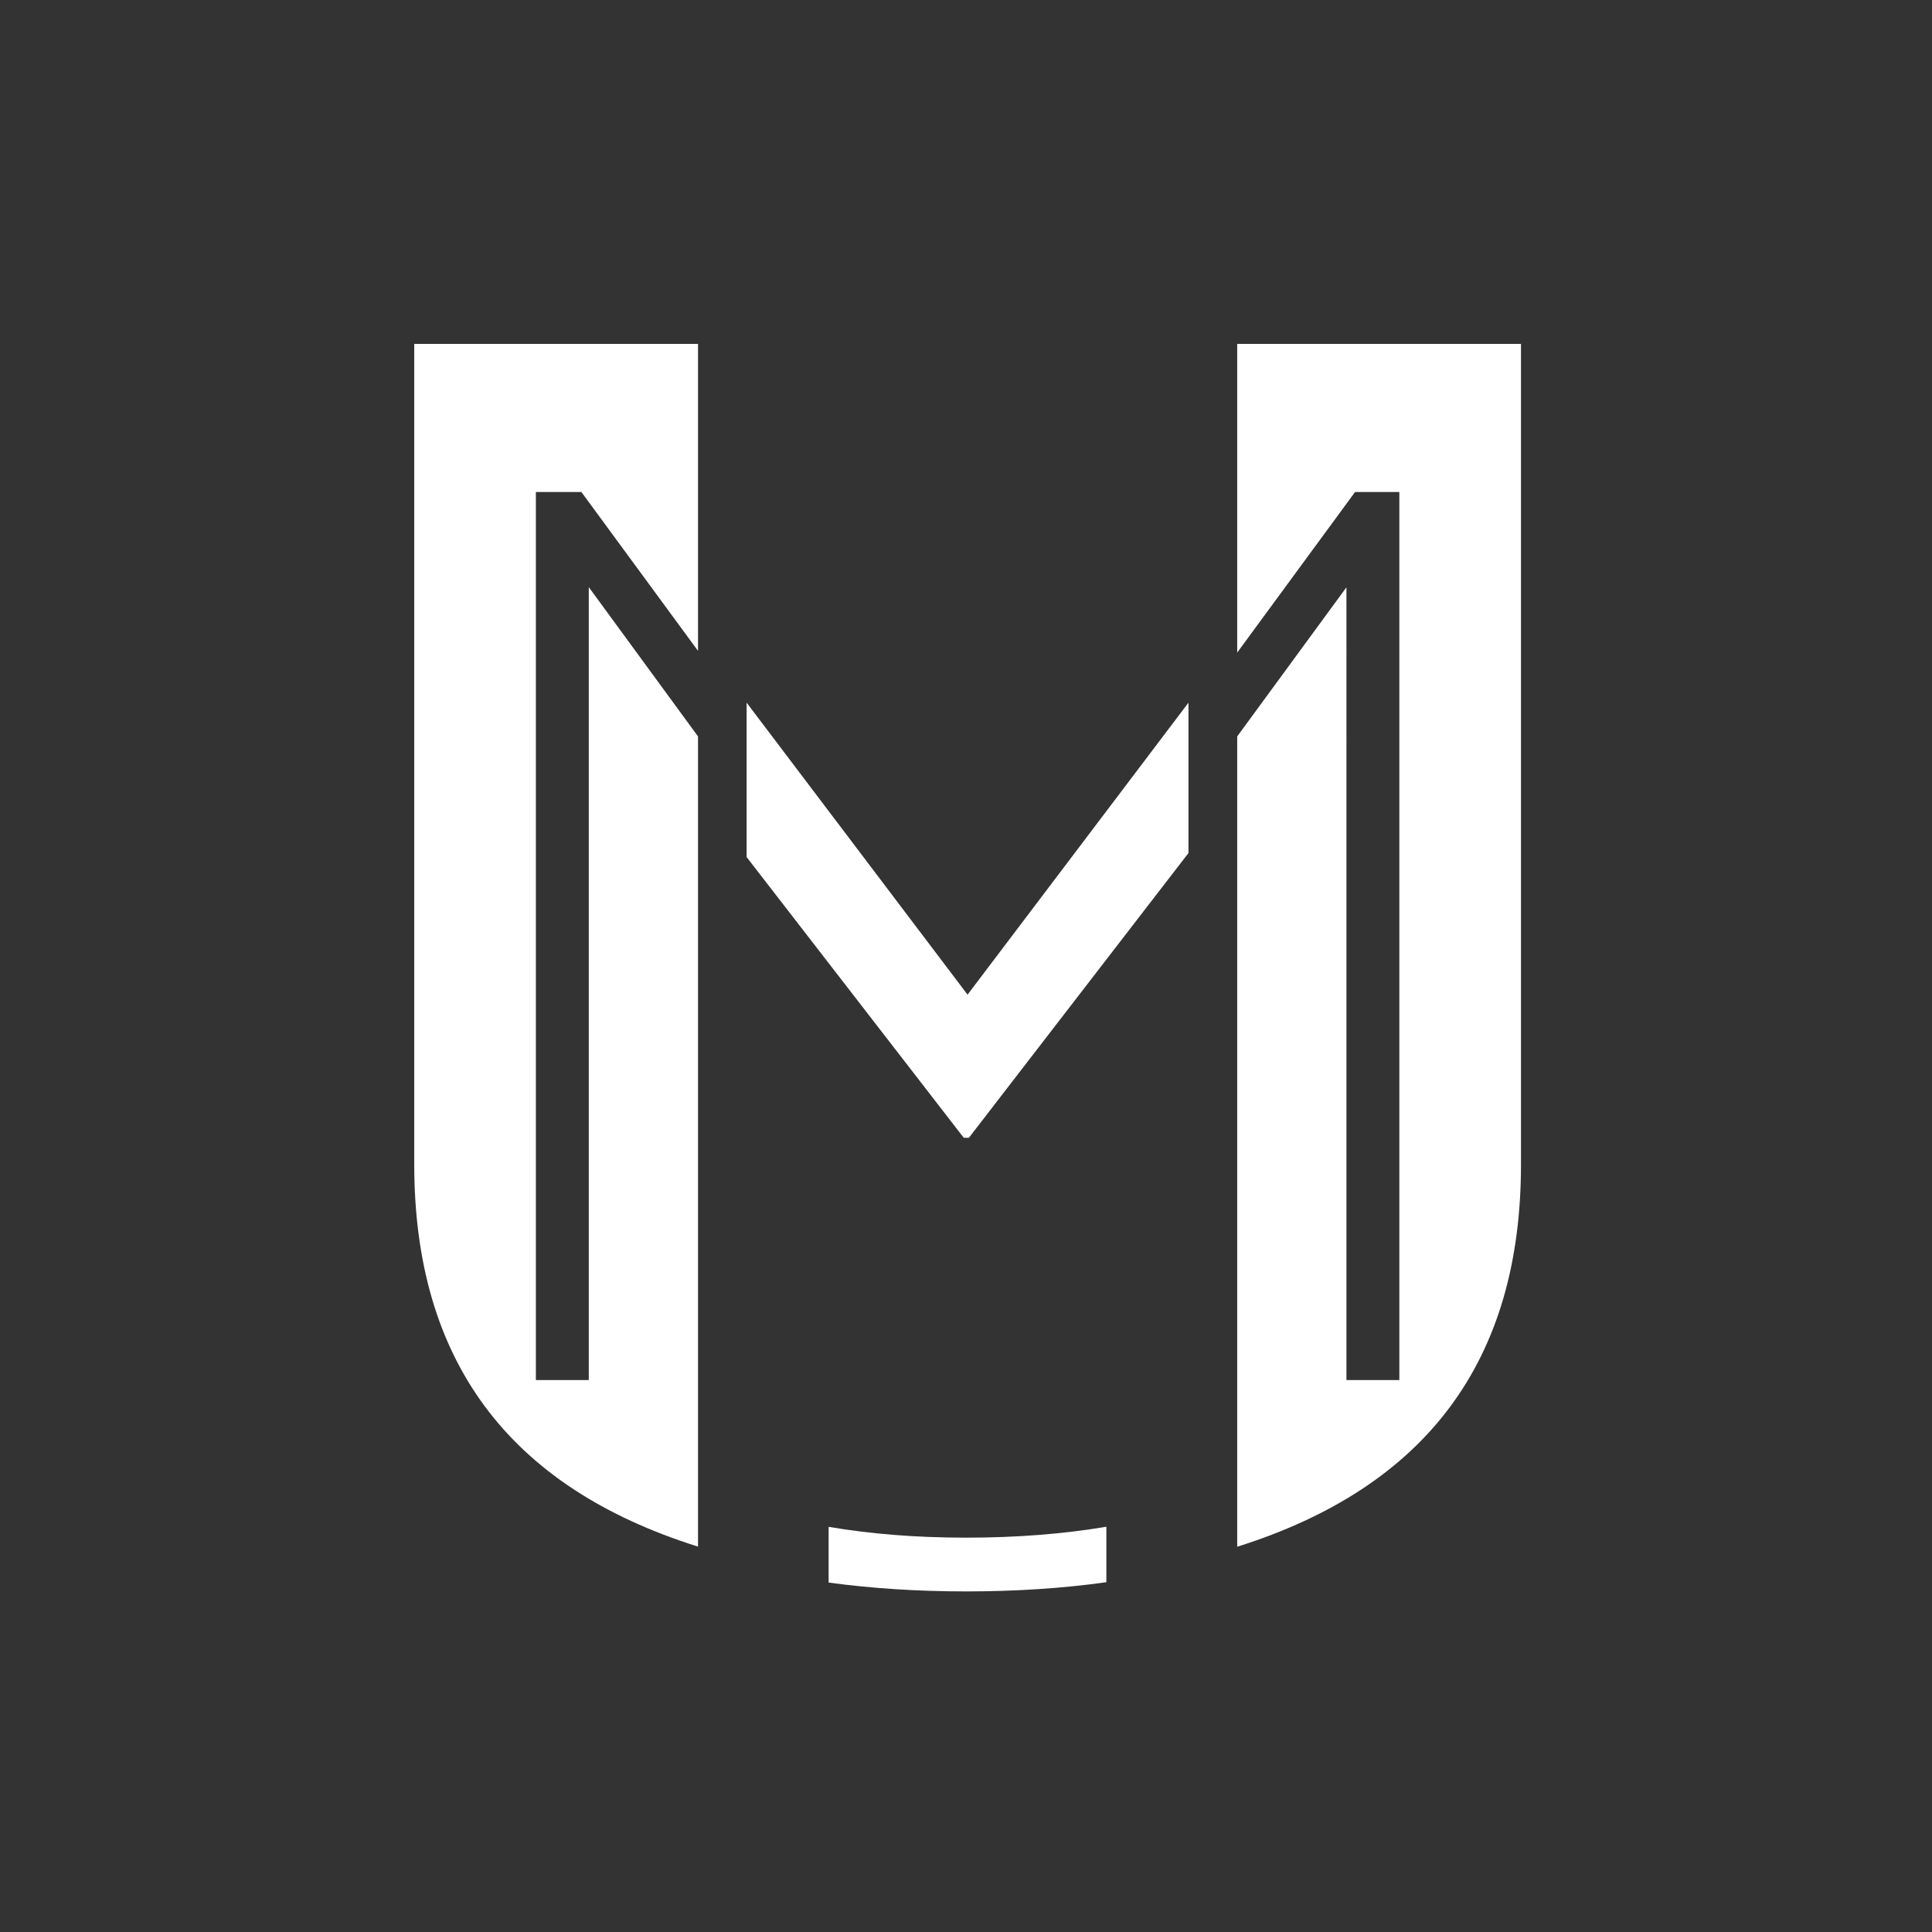
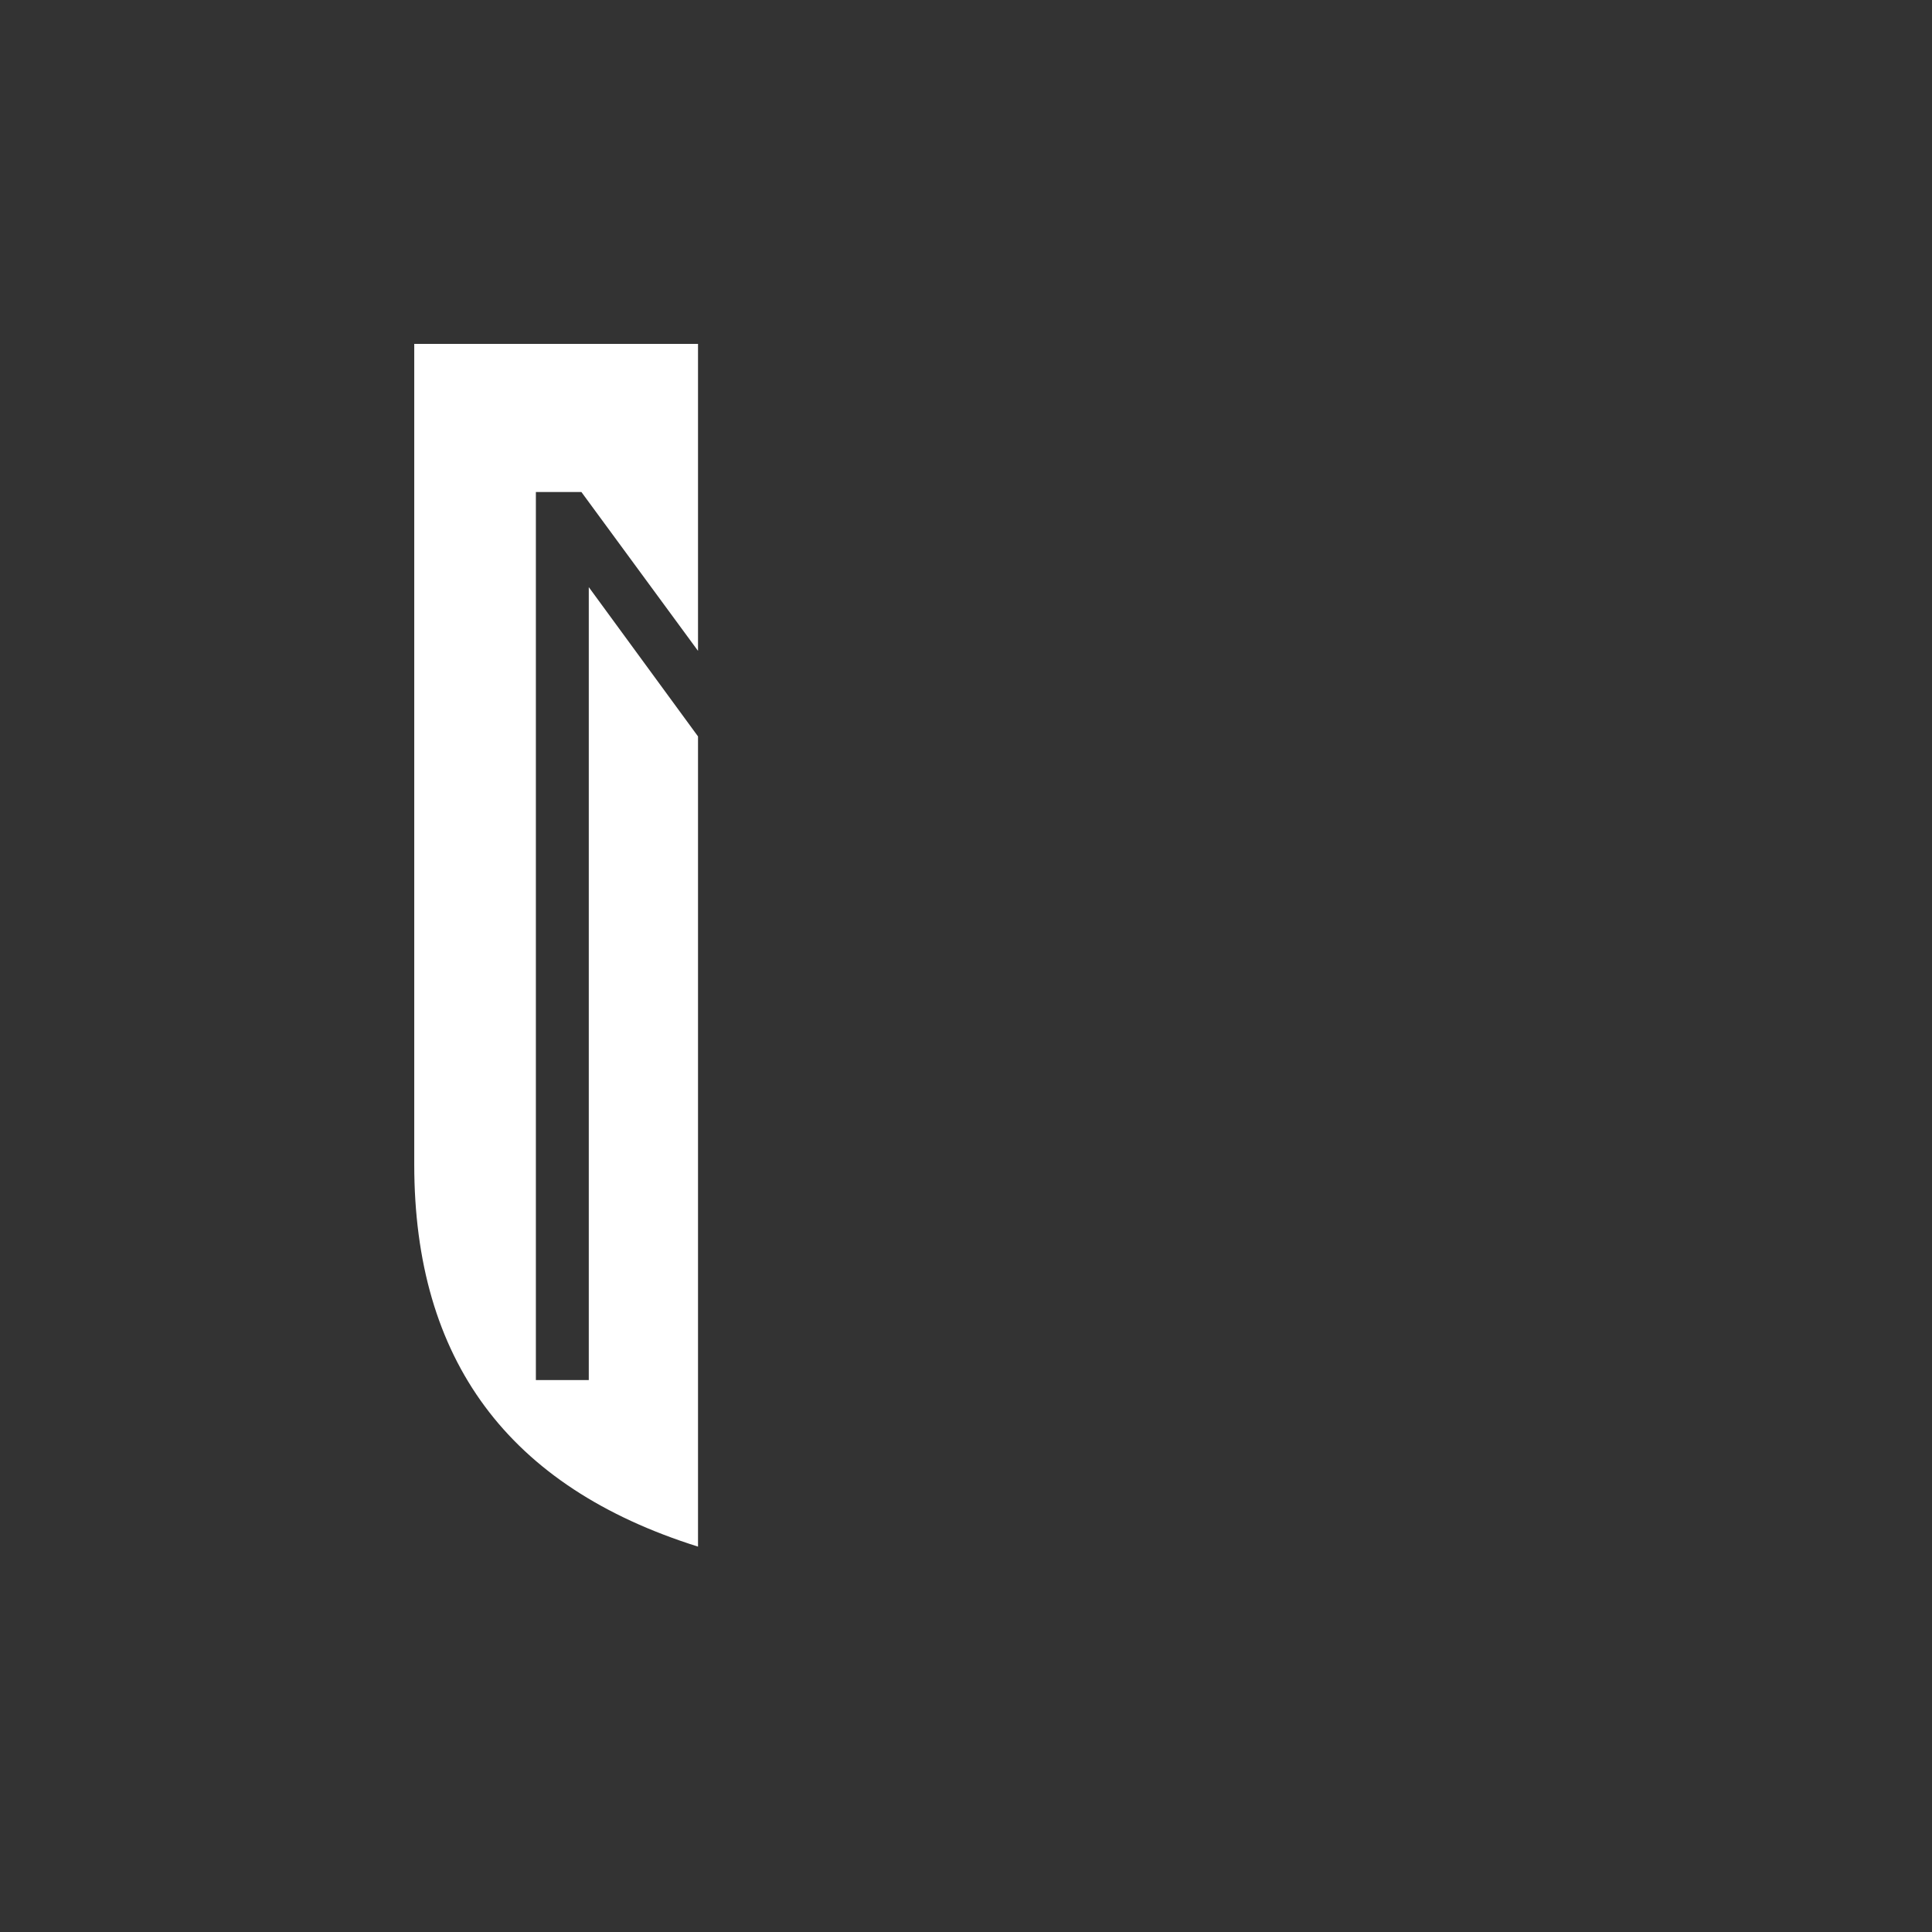
<svg xmlns="http://www.w3.org/2000/svg" xmlns:xlink="http://www.w3.org/1999/xlink" id="Layer_13" viewBox="0 0 170 170">
  <rect x="0" y="0" width="170" height="170" fill="#333333" stroke="none" />
  <defs>
    <style>
    </style>
    <symbol id="logo_M_epais_2" data-name="logo M epais 2" viewBox="0 0 90.17 101.65">
      <g>
        <g>
          <path d="M14.22,19.83v64.59h-4.31V12.07h3.71l9.5,12.94V0H0v66.85c0,15.94,7.65,26.28,23.12,31.14V31.98l-8.89-12.15Z" />
-           <path d="M67.05,0v25.15l9.6-13.08h3.61v72.35h-4.31V19.83l-8.9,12.15v66.02c15.47-4.87,23.12-15.21,23.12-31.14V0h-23.12Z" />
        </g>
-         <polygon points="63.08 29.23 45.08 53.02 27.08 29.23 27.08 41.81 44.77 64.68 45.19 64.68 63.08 41.48 63.08 29.23" />
-         <path d="M33.76,100.92c3.48.47,7.21.72,11.21.72s7.87-.25,11.42-.75v-4.52c-3.5.59-7.3.89-11.42.89s-7.77-.3-11.21-.88v4.53Z" />
      </g>
    </symbol>
  </defs>
  <use width="90.17" height="101.65" transform="translate(36.45 30.26) scale(1.08)" xlink:href="#logo_M_epais_2" fill="#FFFFFF" />
</svg>